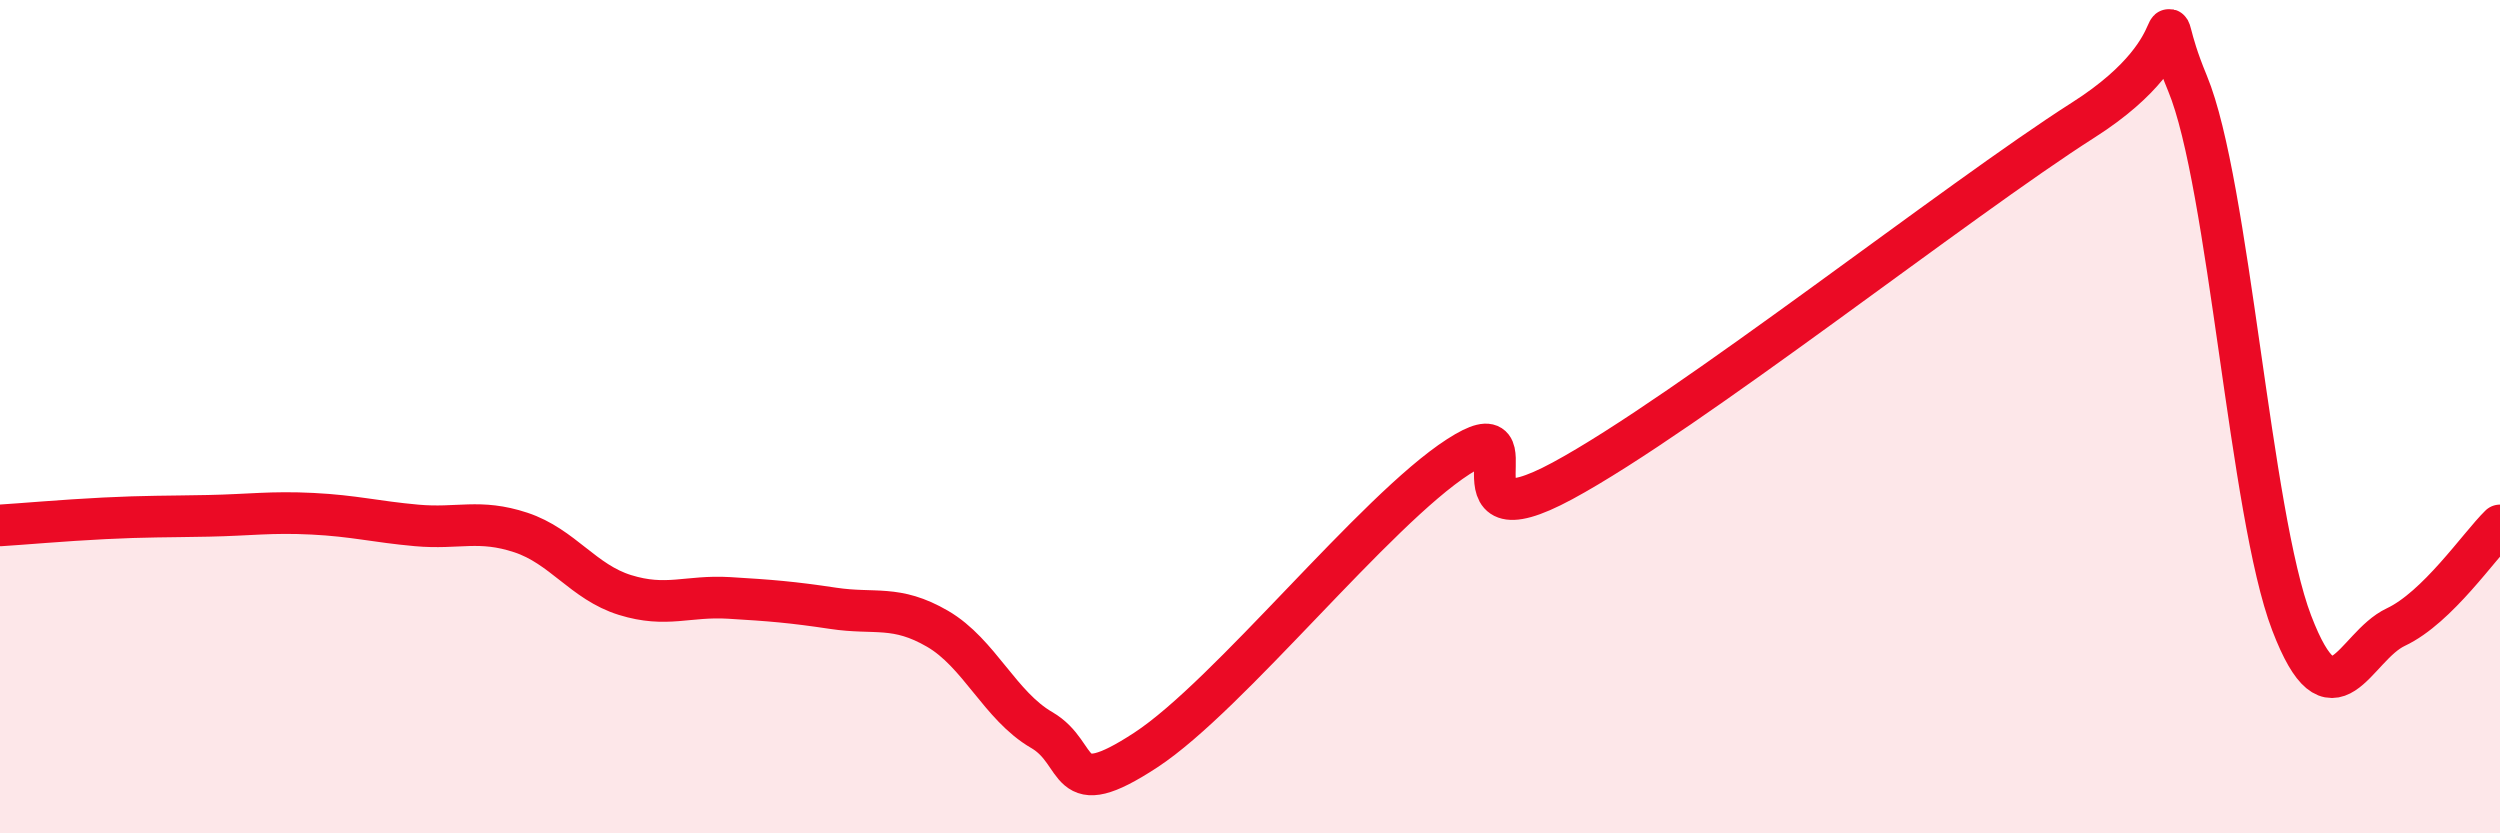
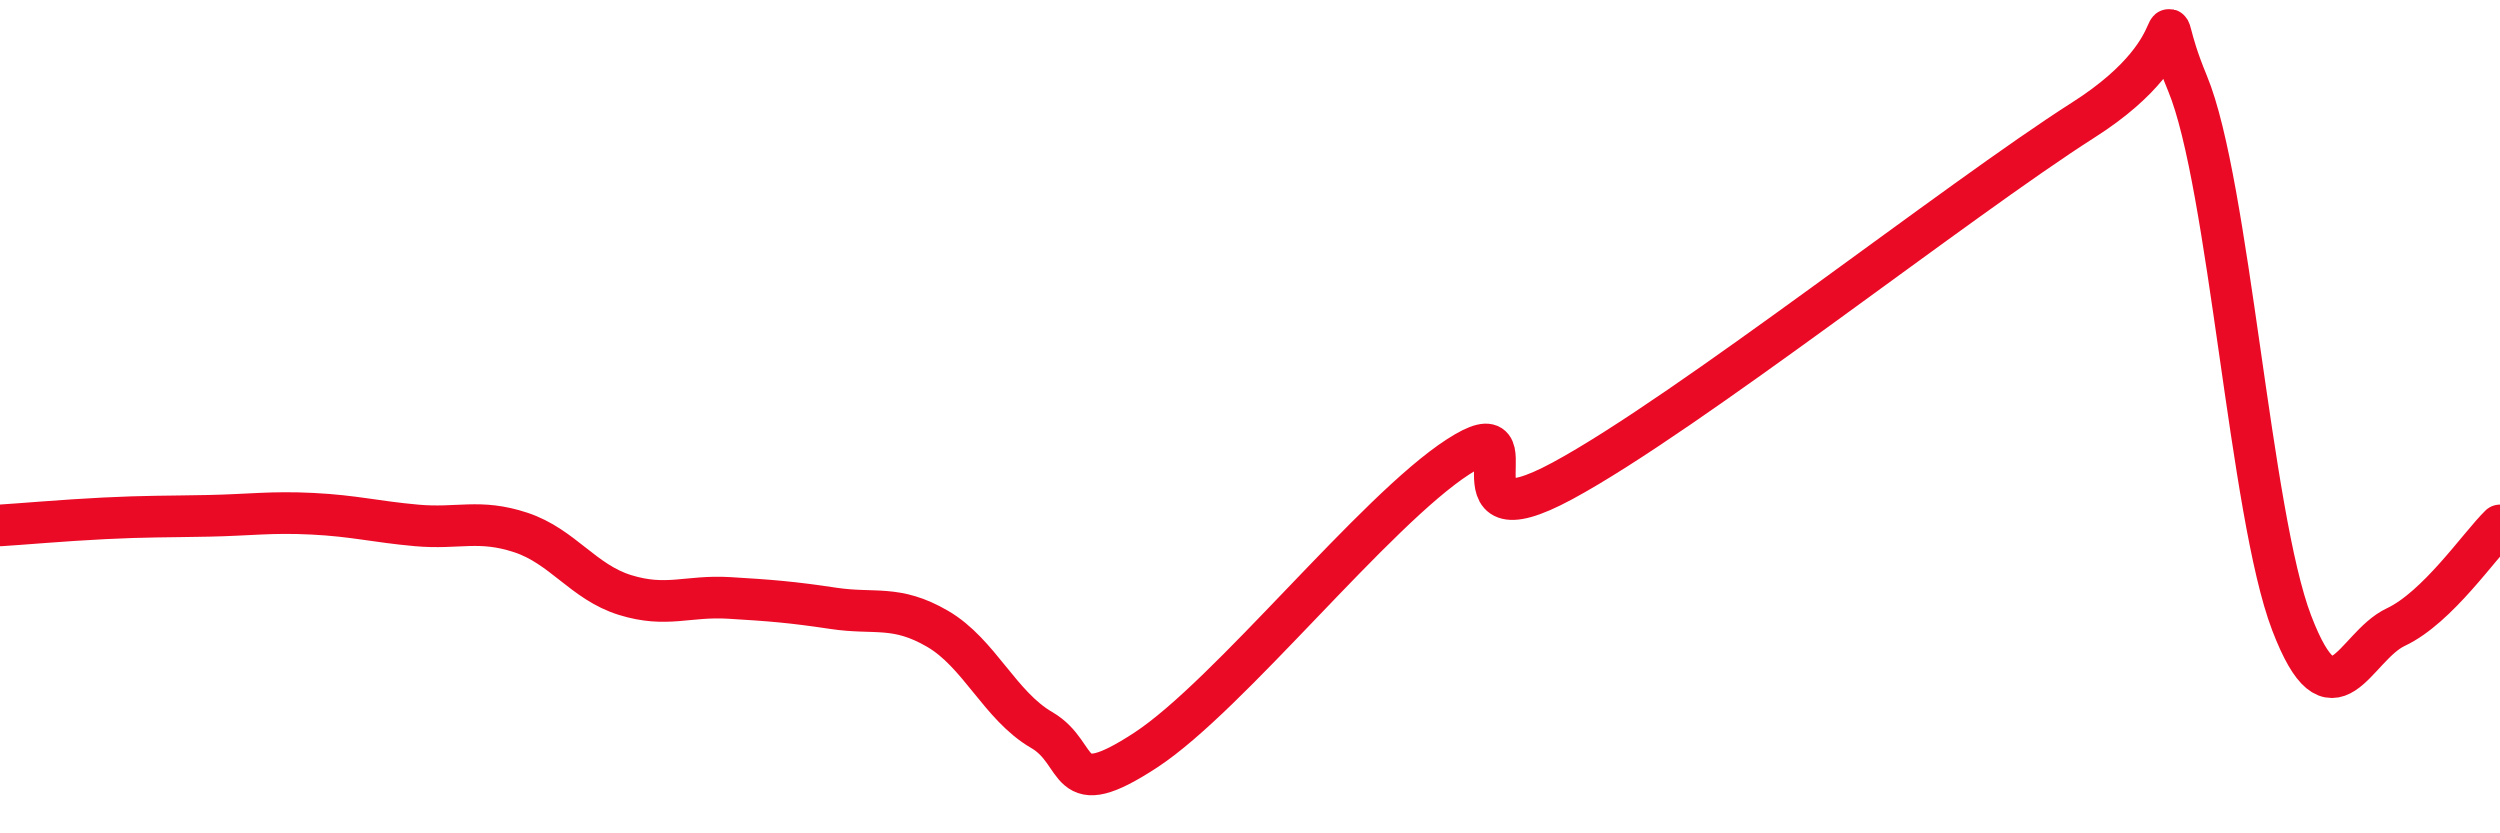
<svg xmlns="http://www.w3.org/2000/svg" width="60" height="20" viewBox="0 0 60 20">
-   <path d="M 0,12.61 C 0.5,12.58 1.5,12.49 2.5,12.44 C 3.5,12.39 4,12.4 5,12.38 C 6,12.36 6.5,12.28 7.5,12.33 C 8.5,12.38 9,12.52 10,12.61 C 11,12.7 11.5,12.45 12.5,12.78 C 13.5,13.11 14,13.97 15,14.28 C 16,14.59 16.5,14.29 17.5,14.35 C 18.5,14.41 19,14.45 20,14.6 C 21,14.75 21.5,14.51 22.5,15.09 C 23.5,15.67 24,16.94 25,17.52 C 26,18.1 25.5,19.31 27.5,18 C 29.5,16.69 33,12.25 35,10.96 C 37,9.67 34.5,13.16 37.5,11.54 C 40.5,9.92 47,4.79 50,2.88 C 53,0.97 51.5,-0.41 52.5,2 C 53.5,4.41 54,12.34 55,14.95 C 56,17.56 56.5,15.52 57.5,15.05 C 58.5,14.58 59.5,13.1 60,12.61L60 20L0 20Z" fill="#EB0A25" opacity="0.1" stroke-linecap="round" stroke-linejoin="round" />
  <path d="M 0,12.61 C 0.5,12.58 1.5,12.49 2.5,12.44 C 3.5,12.39 4,12.4 5,12.38 C 6,12.36 6.5,12.28 7.5,12.33 C 8.5,12.38 9,12.52 10,12.61 C 11,12.7 11.5,12.45 12.5,12.78 C 13.5,13.11 14,13.97 15,14.28 C 16,14.59 16.5,14.29 17.5,14.35 C 18.5,14.41 19,14.45 20,14.6 C 21,14.75 21.5,14.51 22.5,15.09 C 23.5,15.67 24,16.94 25,17.52 C 26,18.1 25.5,19.31 27.5,18 C 29.5,16.69 33,12.25 35,10.96 C 37,9.67 34.5,13.16 37.5,11.54 C 40.5,9.92 47,4.79 50,2.88 C 53,0.97 51.5,-0.41 52.5,2 C 53.5,4.41 54,12.34 55,14.95 C 56,17.56 56.5,15.52 57.5,15.05 C 58.5,14.58 59.5,13.1 60,12.61" stroke="#EB0A25" stroke-width="1" fill="none" stroke-linecap="round" stroke-linejoin="round" />
</svg>